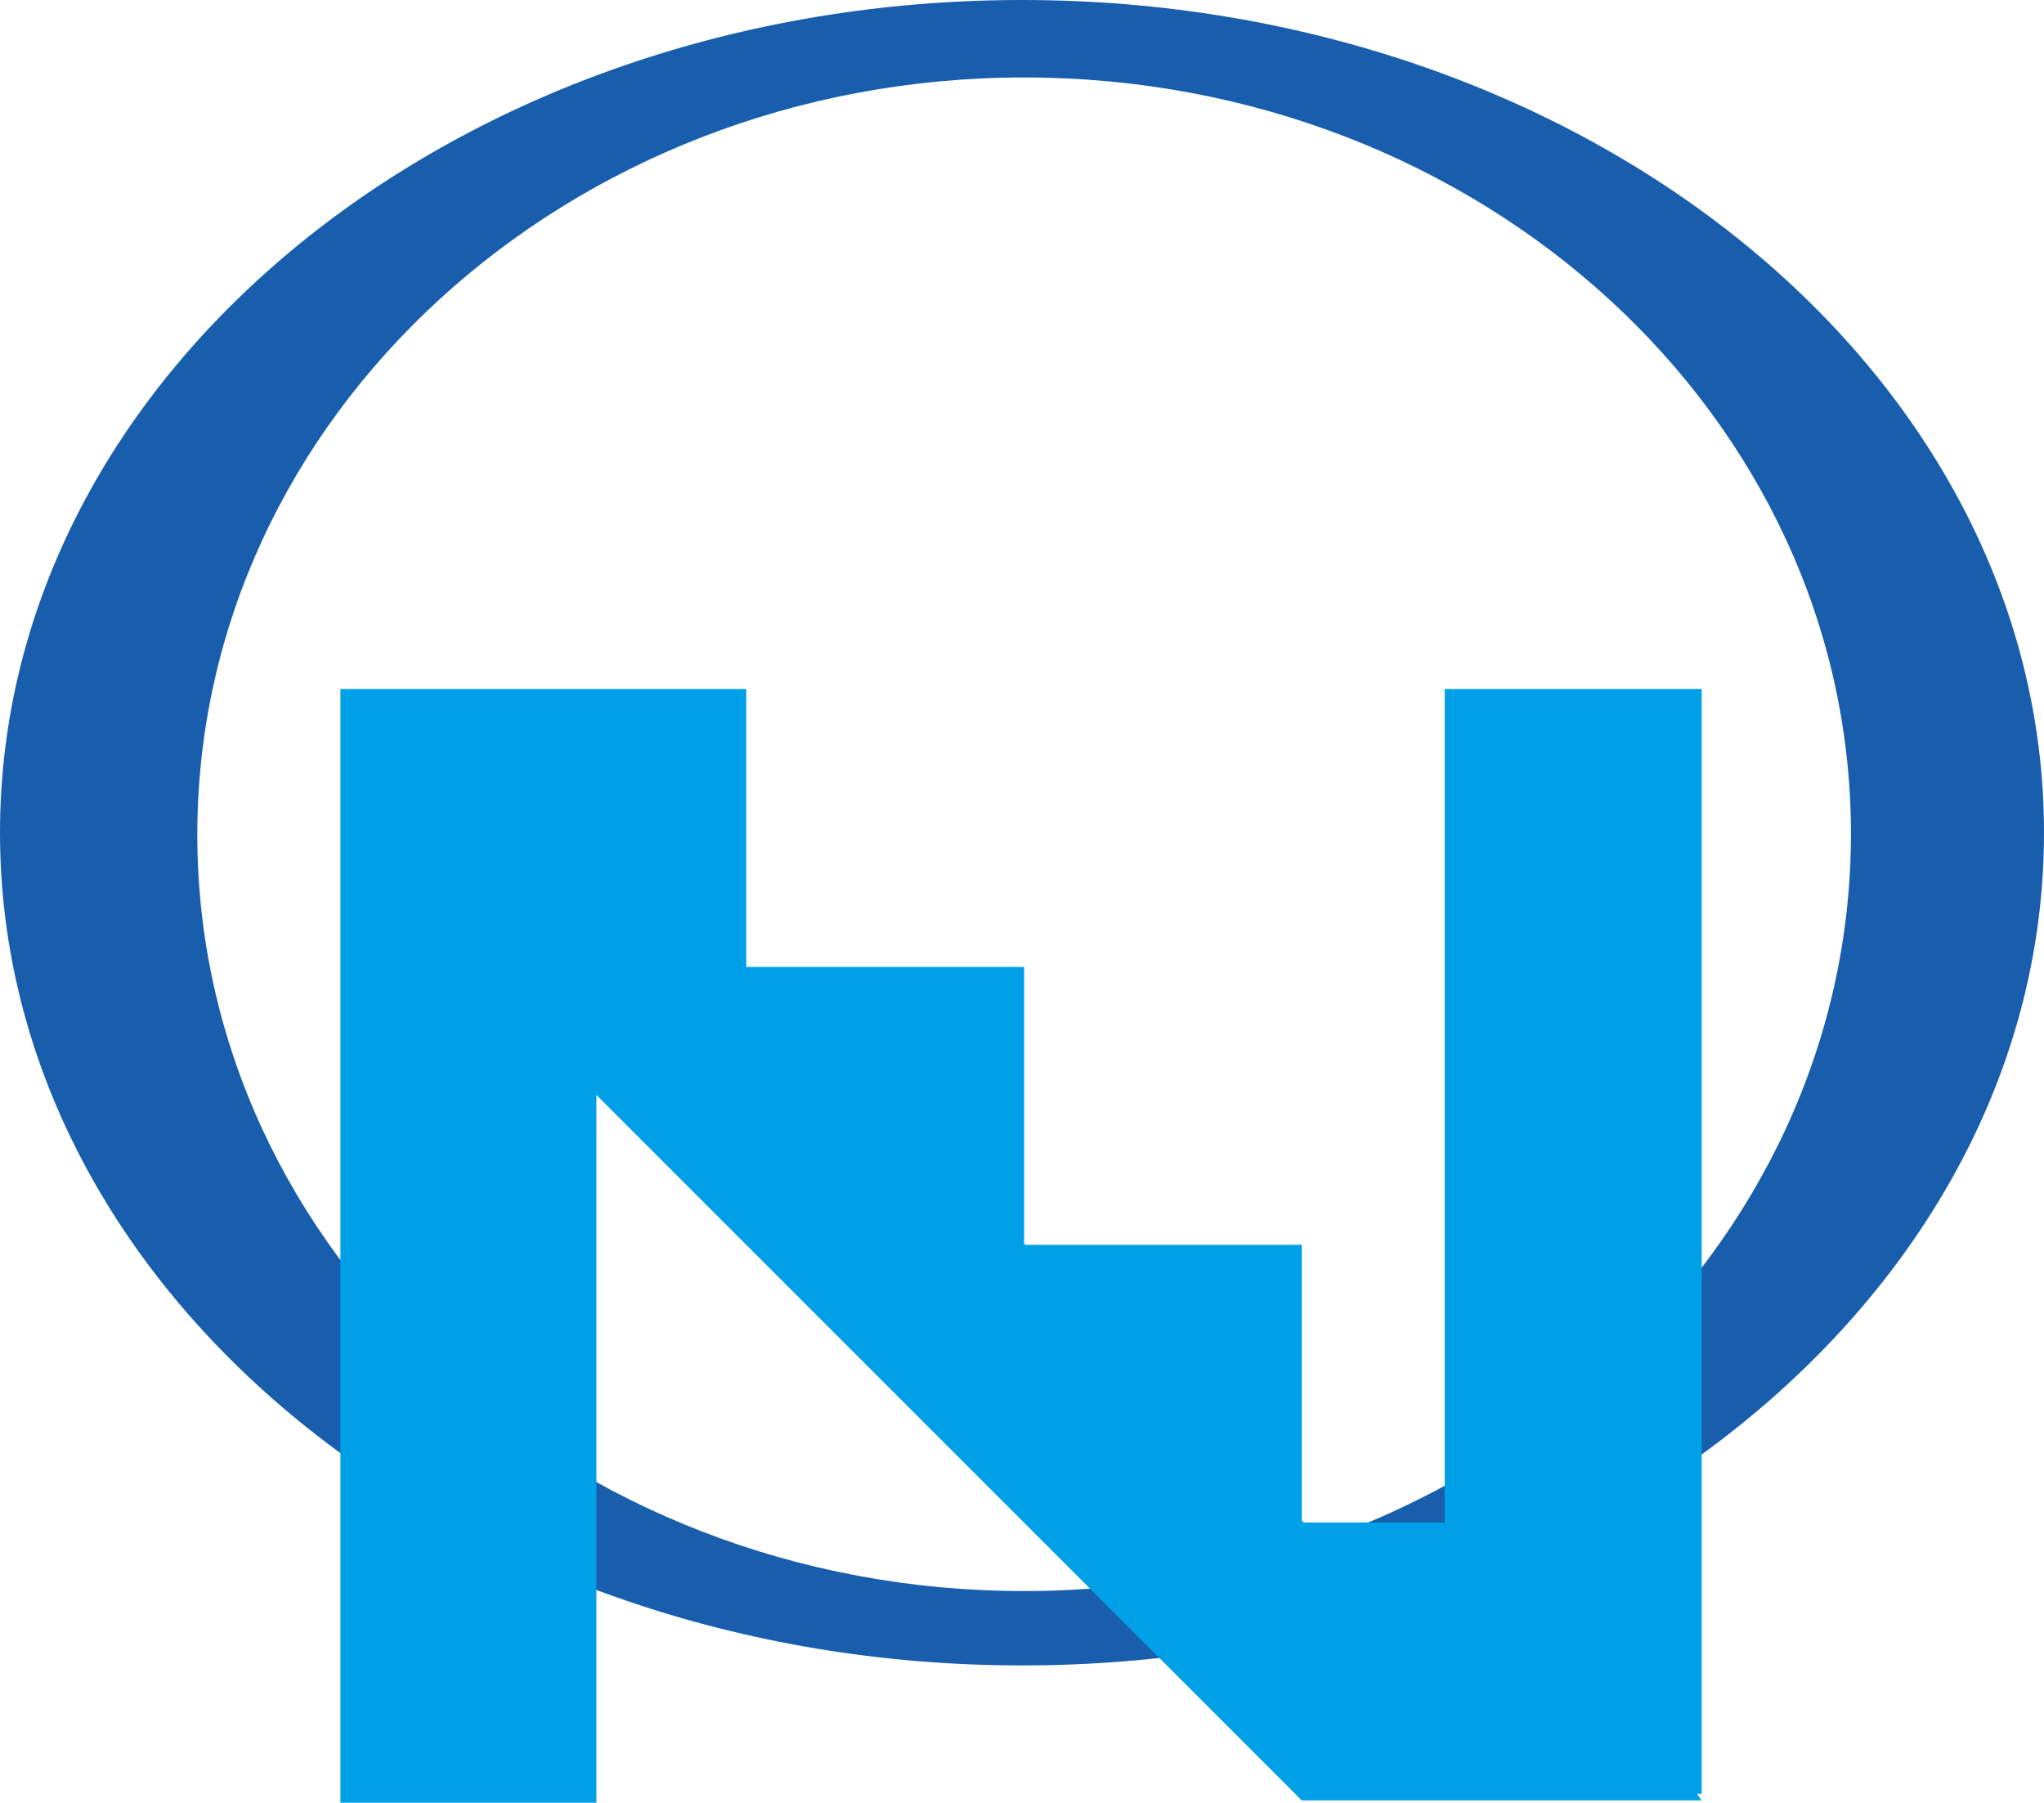
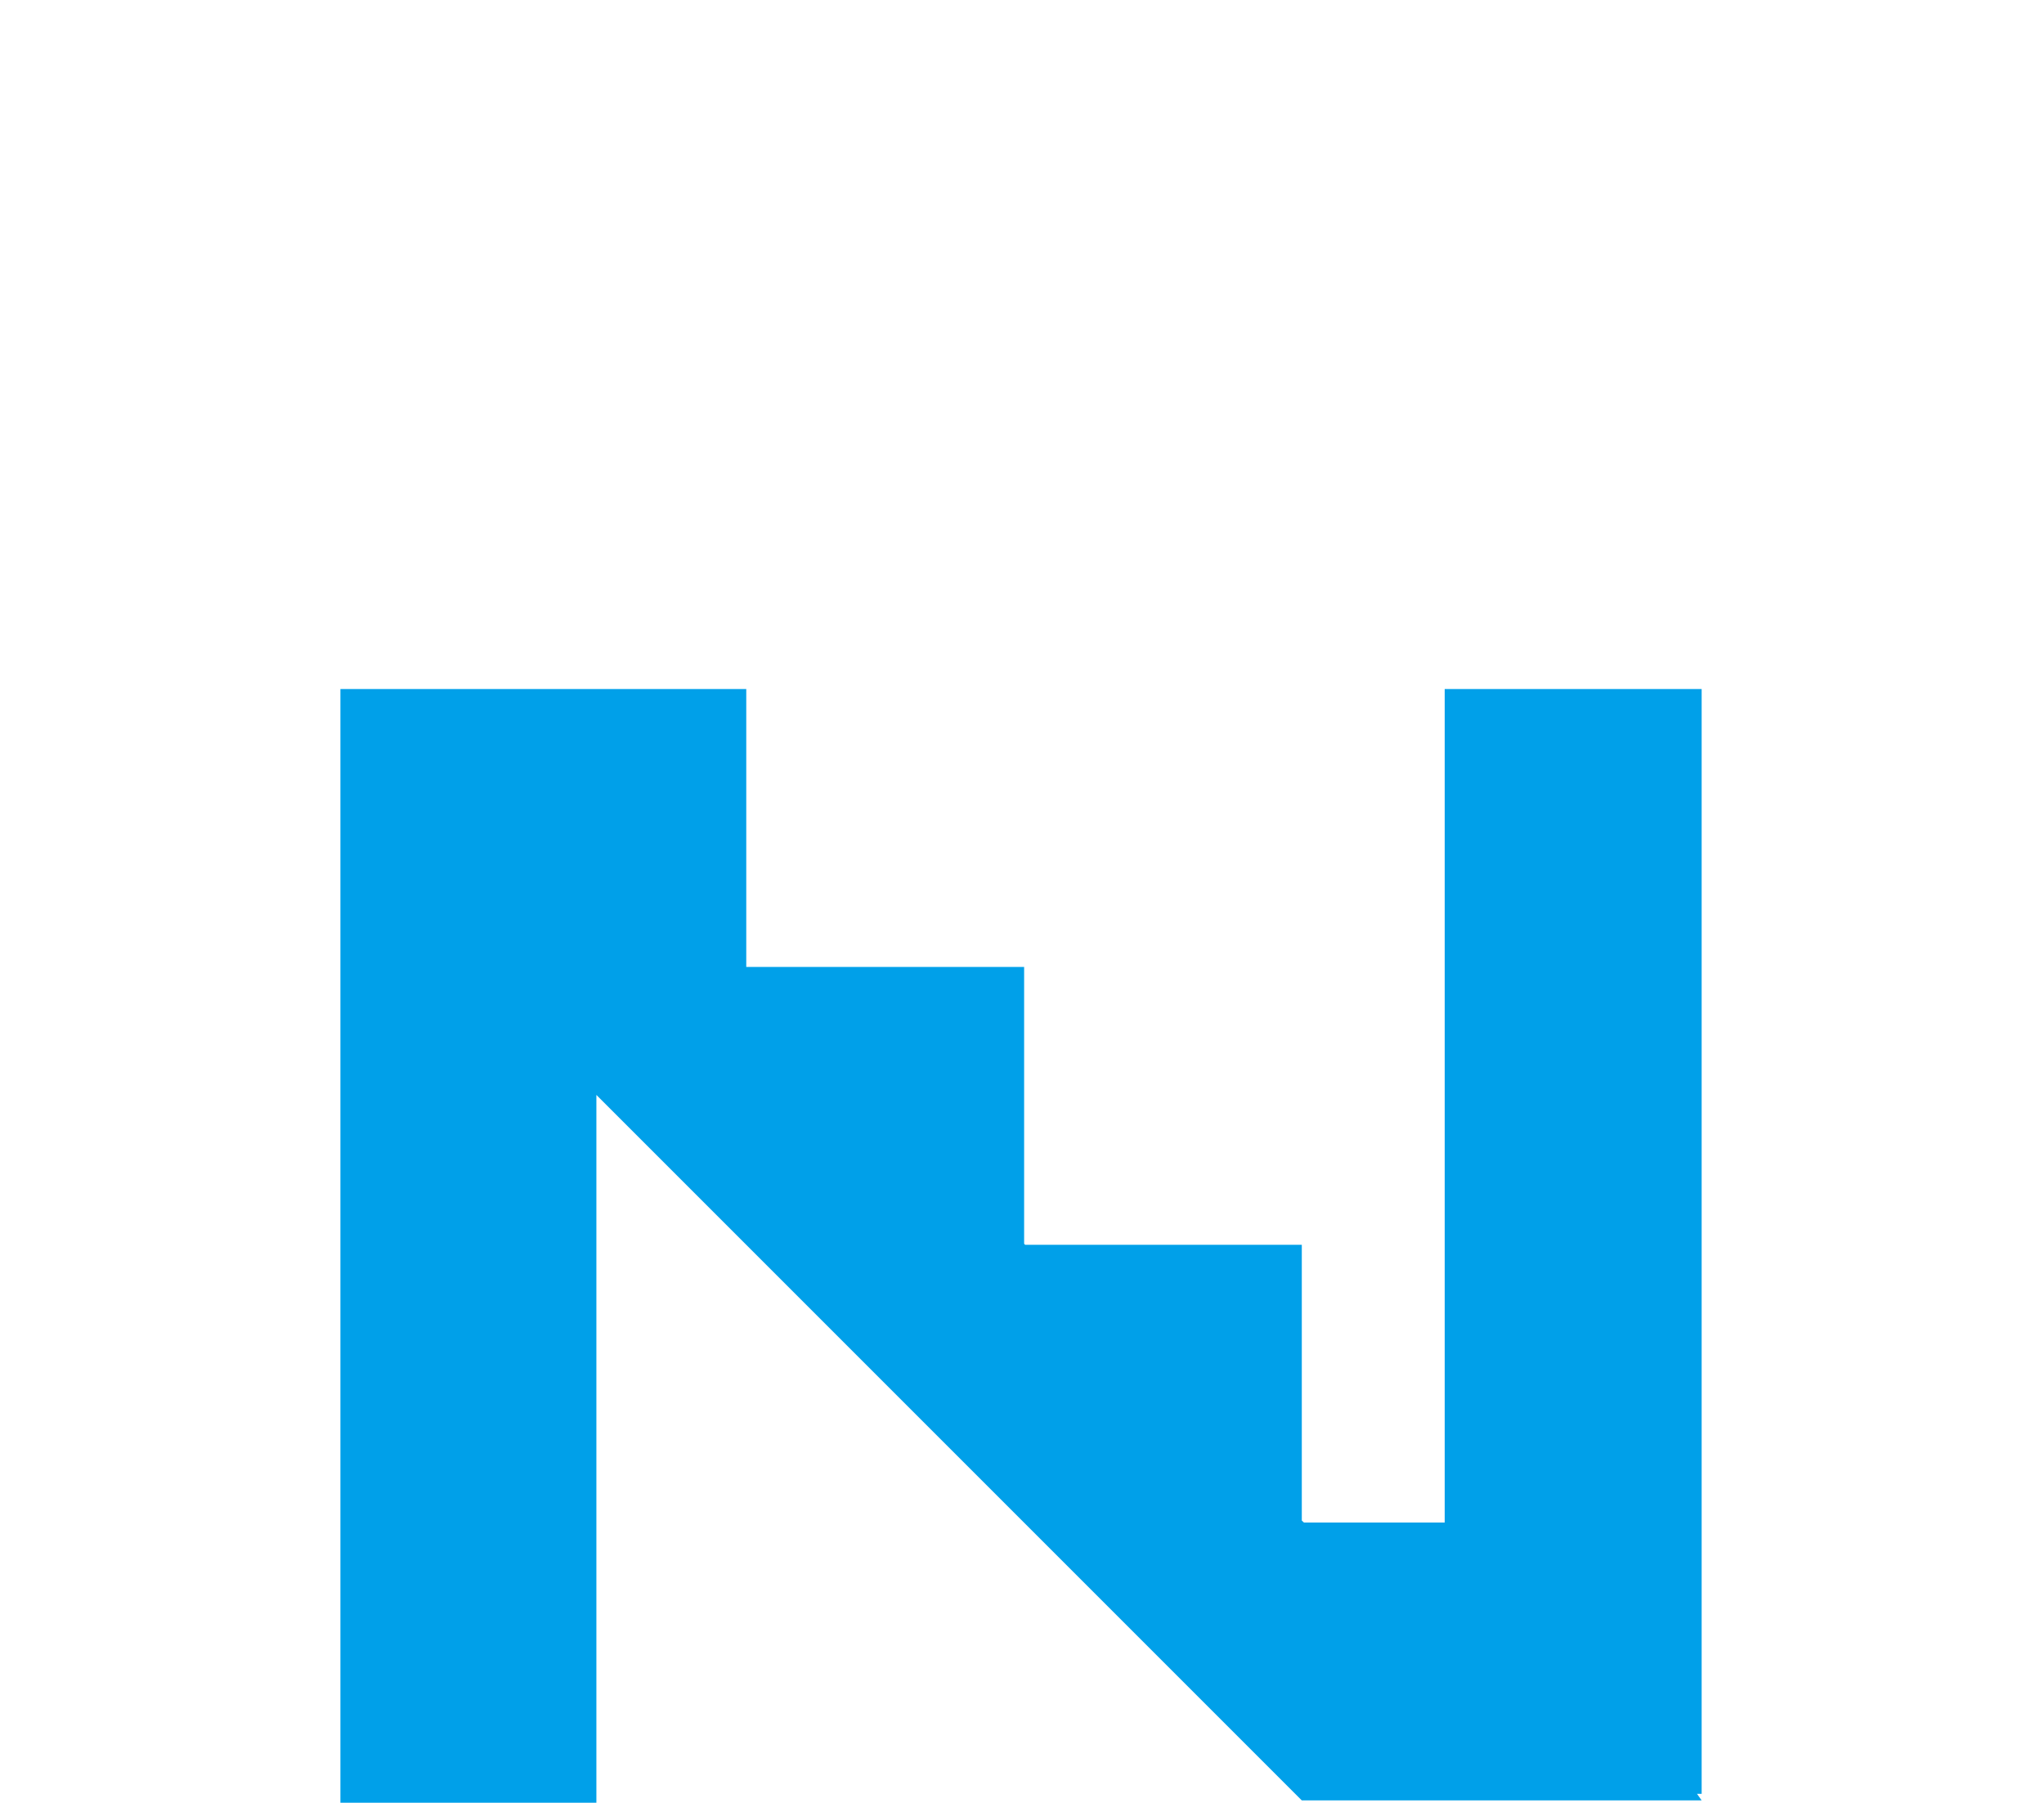
<svg xmlns="http://www.w3.org/2000/svg" viewBox="0 0 105.56 93.09">
  <defs>
    <style>.cls-1{fill:#185eac;}.cls-2{fill:#00a0e9;}</style>
  </defs>
  <title>kv_logo</title>
  <g id="レイヤー_2" data-name="レイヤー 2">
    <g id="rogo">
-       <path class="cls-1" d="M52.78,0C23.63,0,0,19.27,0,43s23.63,43,52.78,43,52.78-19.27,52.78-43S81.93,0,52.78,0Zm.11,82.16c-23.58,0-42.7-17.49-42.7-39.06S29.3,4,52.89,4s42.7,17.49,42.7,39.06S76.47,82.16,52.89,82.16Z" />
      <polygon class="cls-2" points="87.88 35.58 74.61 35.58 74.61 78.62 67.34 78.62 67.23 78.52 67.23 64.28 52.94 64.28 52.89 64.22 52.89 49.93 38.54 49.93 38.54 49.92 38.54 35.58 17.58 35.58 17.58 93.09 30.8 93.09 30.8 56.54 67.23 92.97 87.88 92.97 87.64 92.63 87.88 92.63 87.88 35.58" />
    </g>
  </g>
</svg>